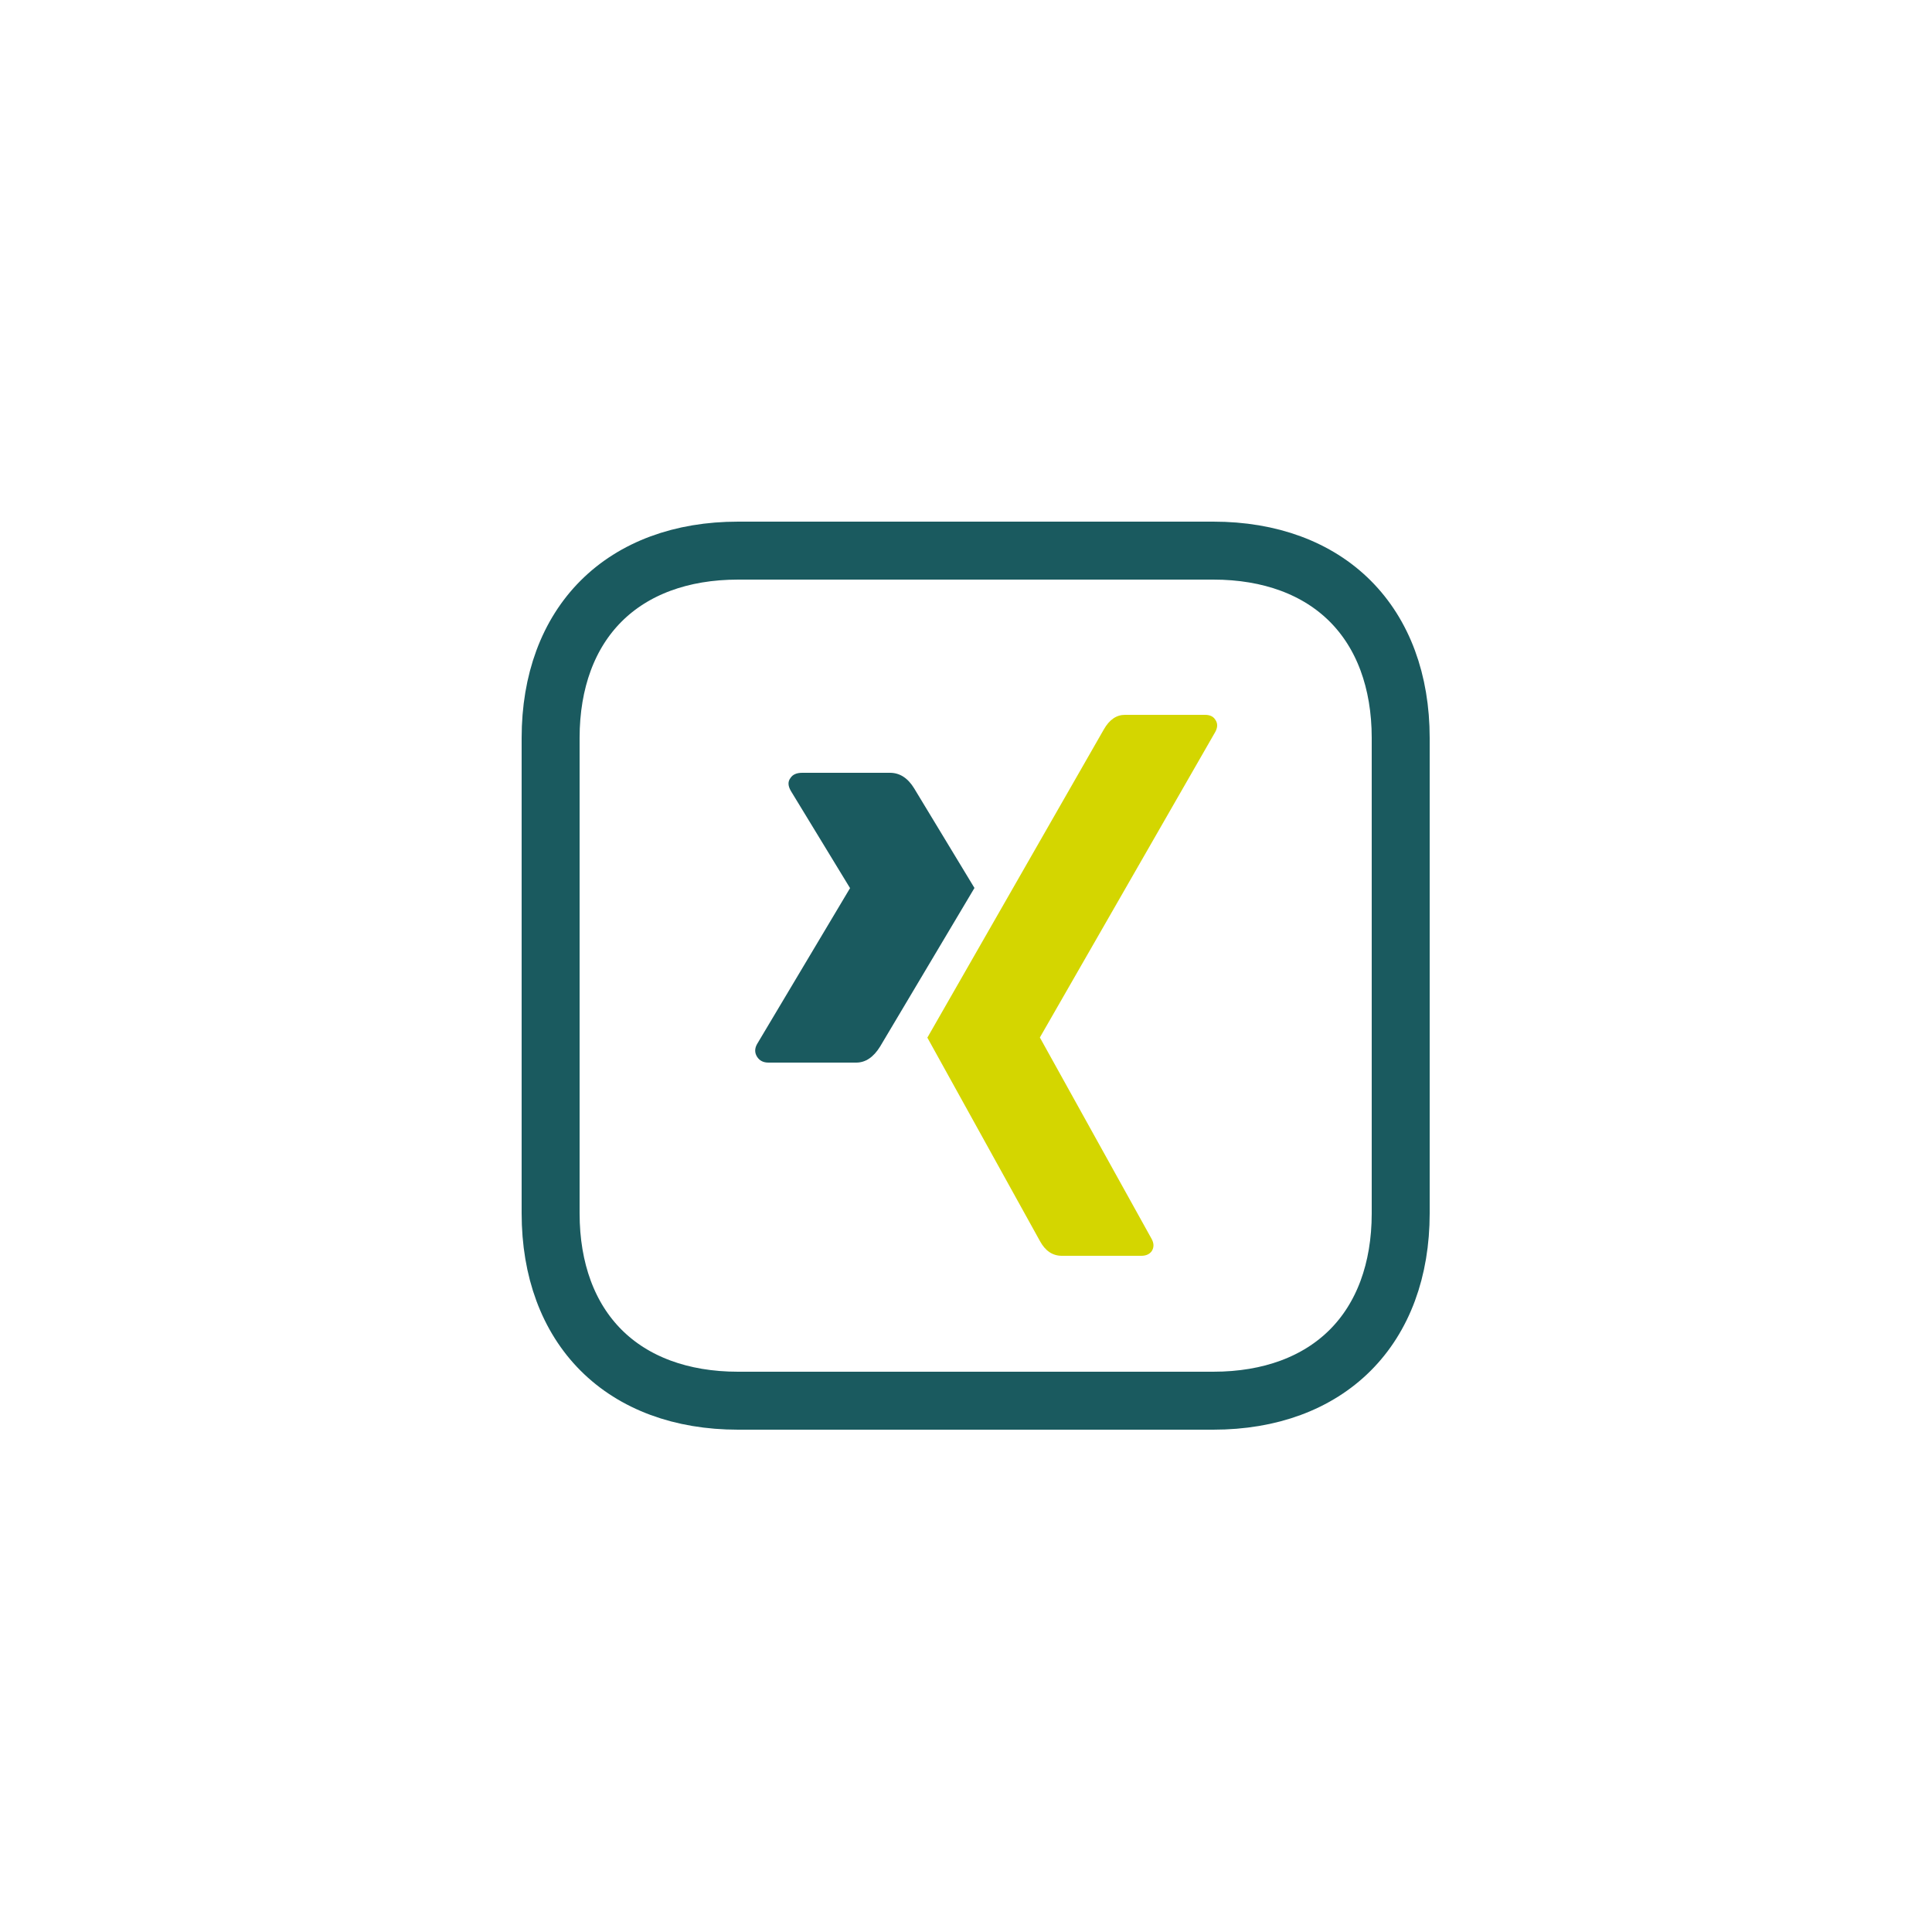
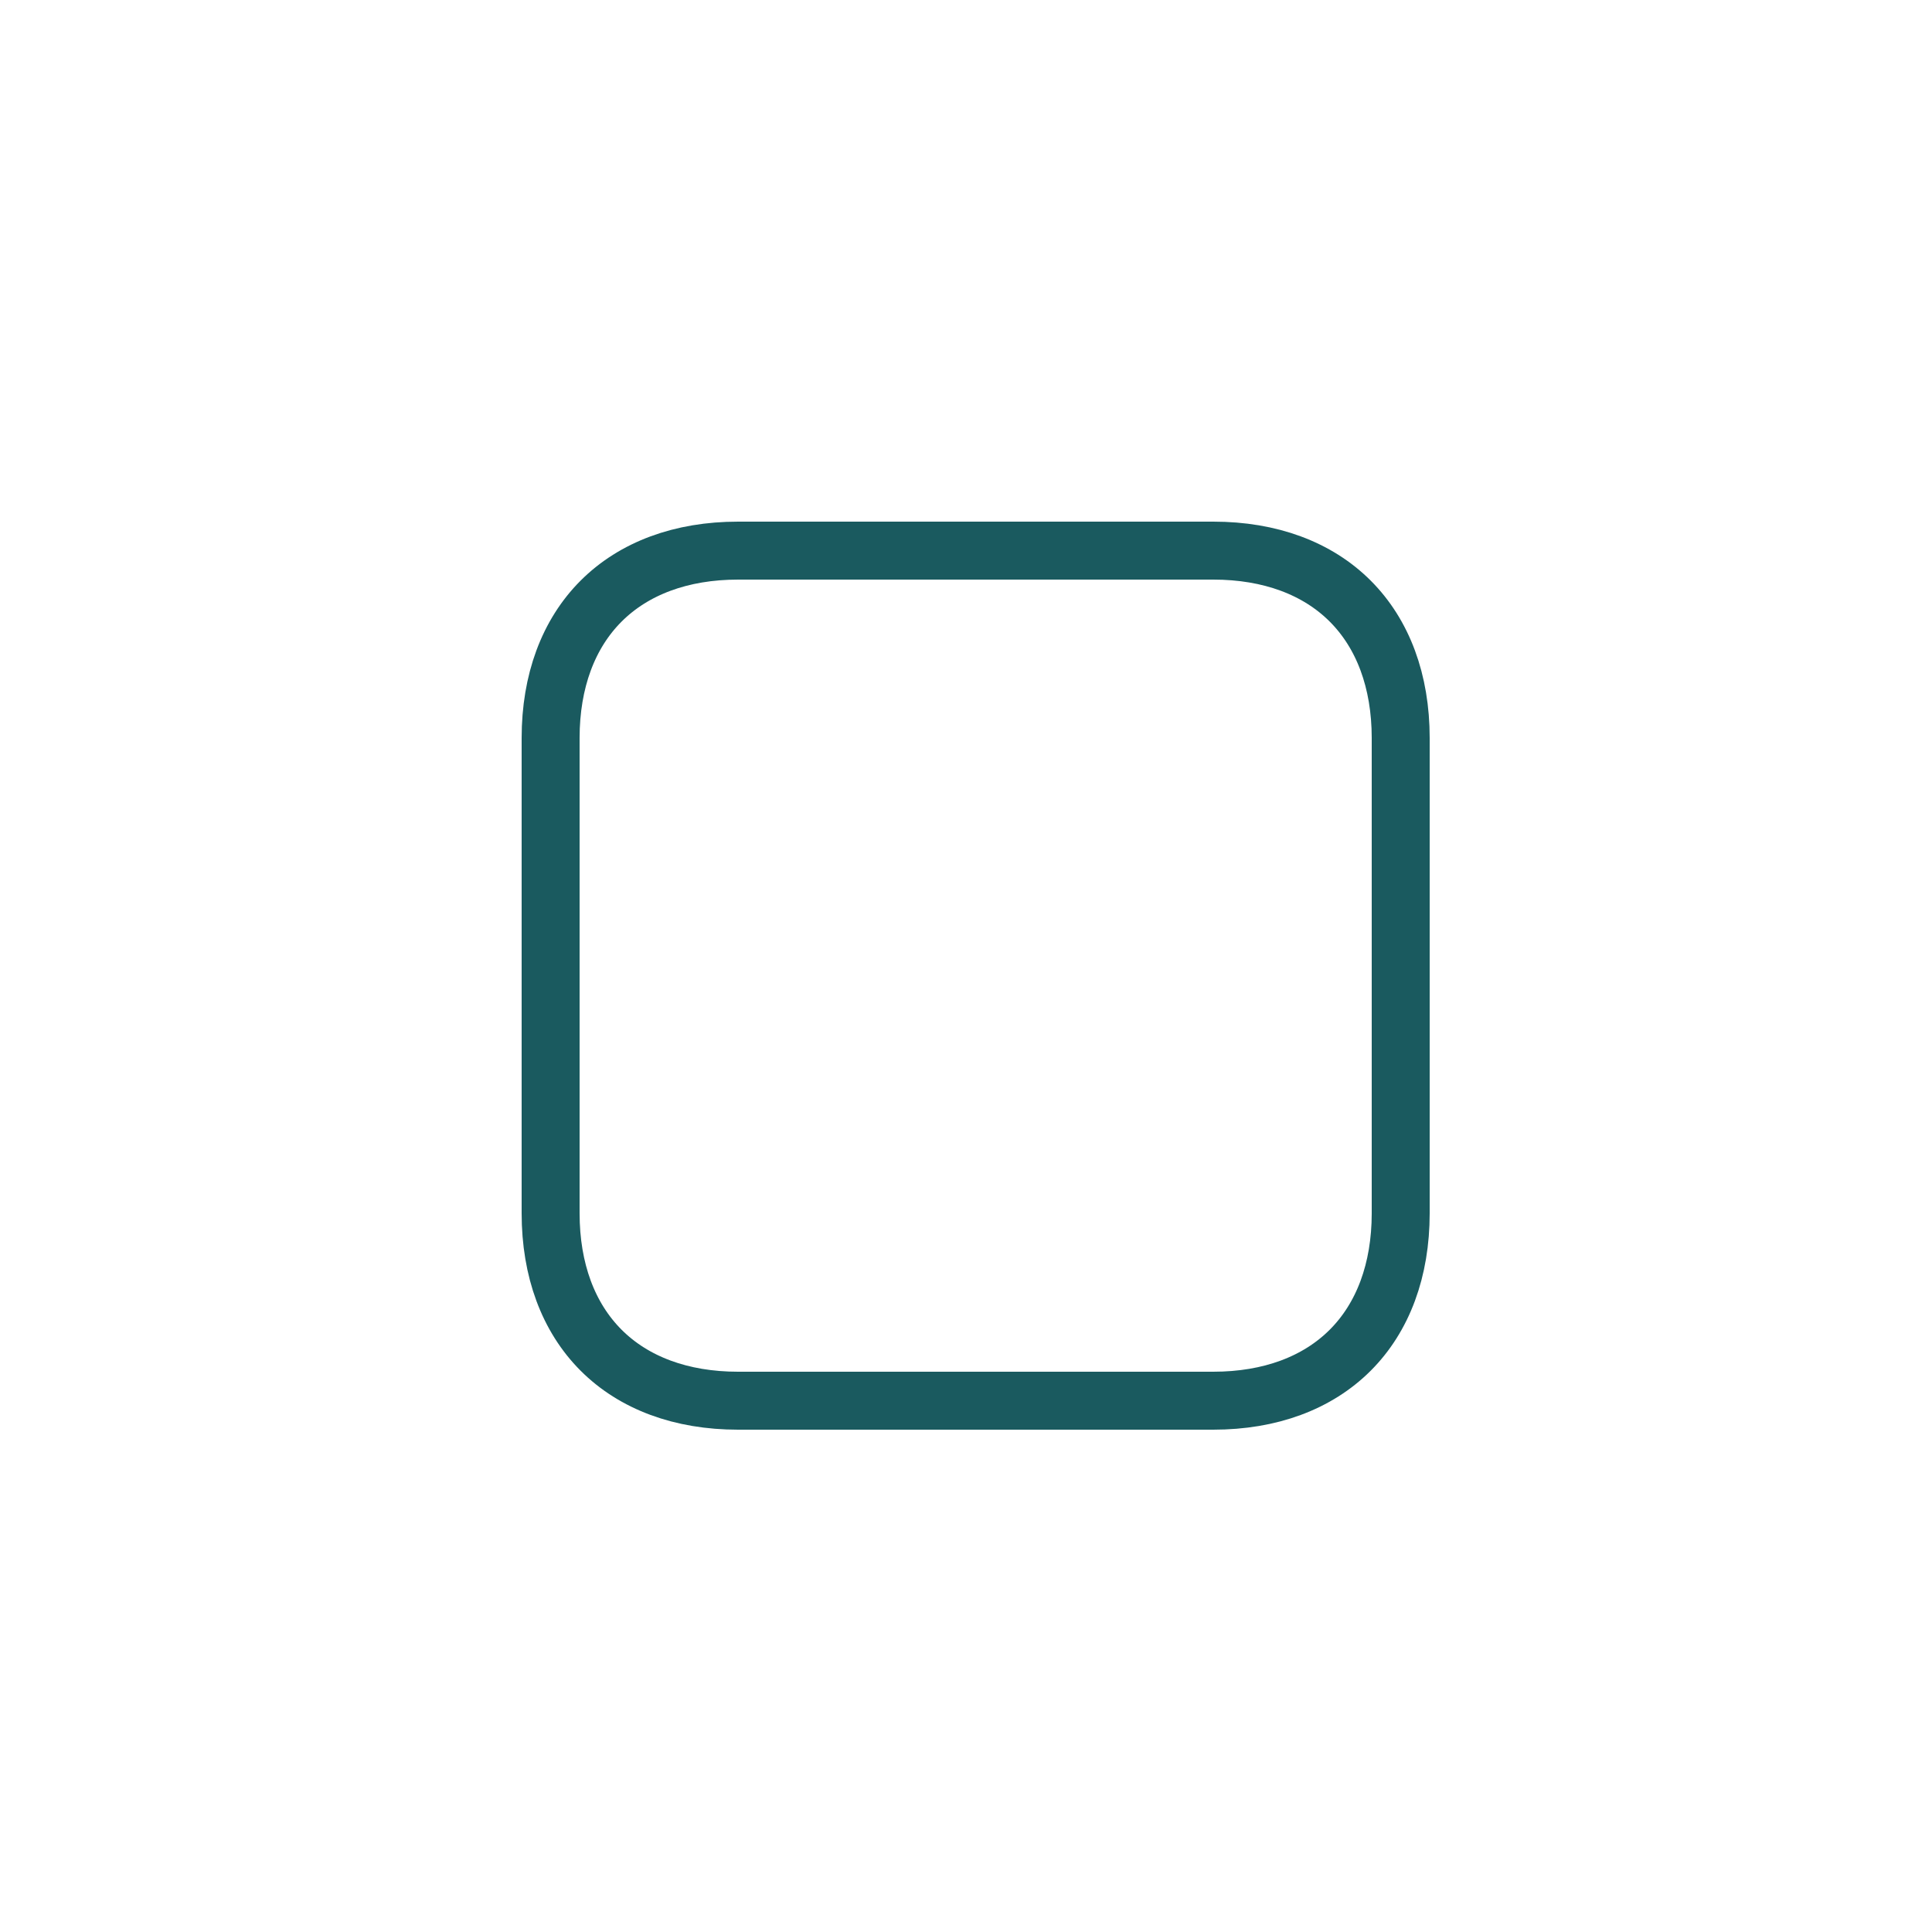
<svg xmlns="http://www.w3.org/2000/svg" viewBox="0 0 100 100" height="100" width="100">
  <g fill="none" fill-rule="evenodd">
    <path stroke="#1A5A5F" stroke-width="3" d="M62.8 28.5c2.942 0 5.39.916 7.087 2.613s2.613 4.145 2.613 7.086v24.602c0 2.941-.916 5.39-2.613 7.086-1.697 1.697-4.145 2.613-7.086 2.613H38.199c-2.941 0-5.39-.916-7.086-2.613-1.697-1.697-2.613-4.145-2.613-7.086V38.199c0-2.941.916-5.39 2.613-7.086 1.697-1.697 4.145-2.613 7.086-2.613Z" />
-     <path fill="#D4D600" fill-rule="nonzero" d="M62.905 37.88c.127-.237.127-.445 0-.626-.103-.169-.28-.254-.533-.254H58.23c-.447 0-.813.254-1.1.762L48 53.708l5.828 10.53c.275.508.653.762 1.135.762h4.109c.252 0 .435-.085.55-.254.114-.192.109-.4-.018-.627l-5.776-10.41v-.017l9.077-15.812Z" />
-     <path fill="#1A5A5F" fill-rule="nonzero" d="M47.32 40.81c-.33-.54-.748-.81-1.254-.81h-4.544c-.291 0-.494.09-.608.27-.14.18-.133.402.019.666l3.06 5.024c.013.012.013.018 0 .018l-4.81 8.067c-.126.229-.126.445 0 .649.128.204.324.306.59.306h4.544c.481 0 .893-.276 1.235-.828 3.13-5.258 4.76-7.995 4.886-8.211l-3.118-5.15Z" />
  </g>
</svg>